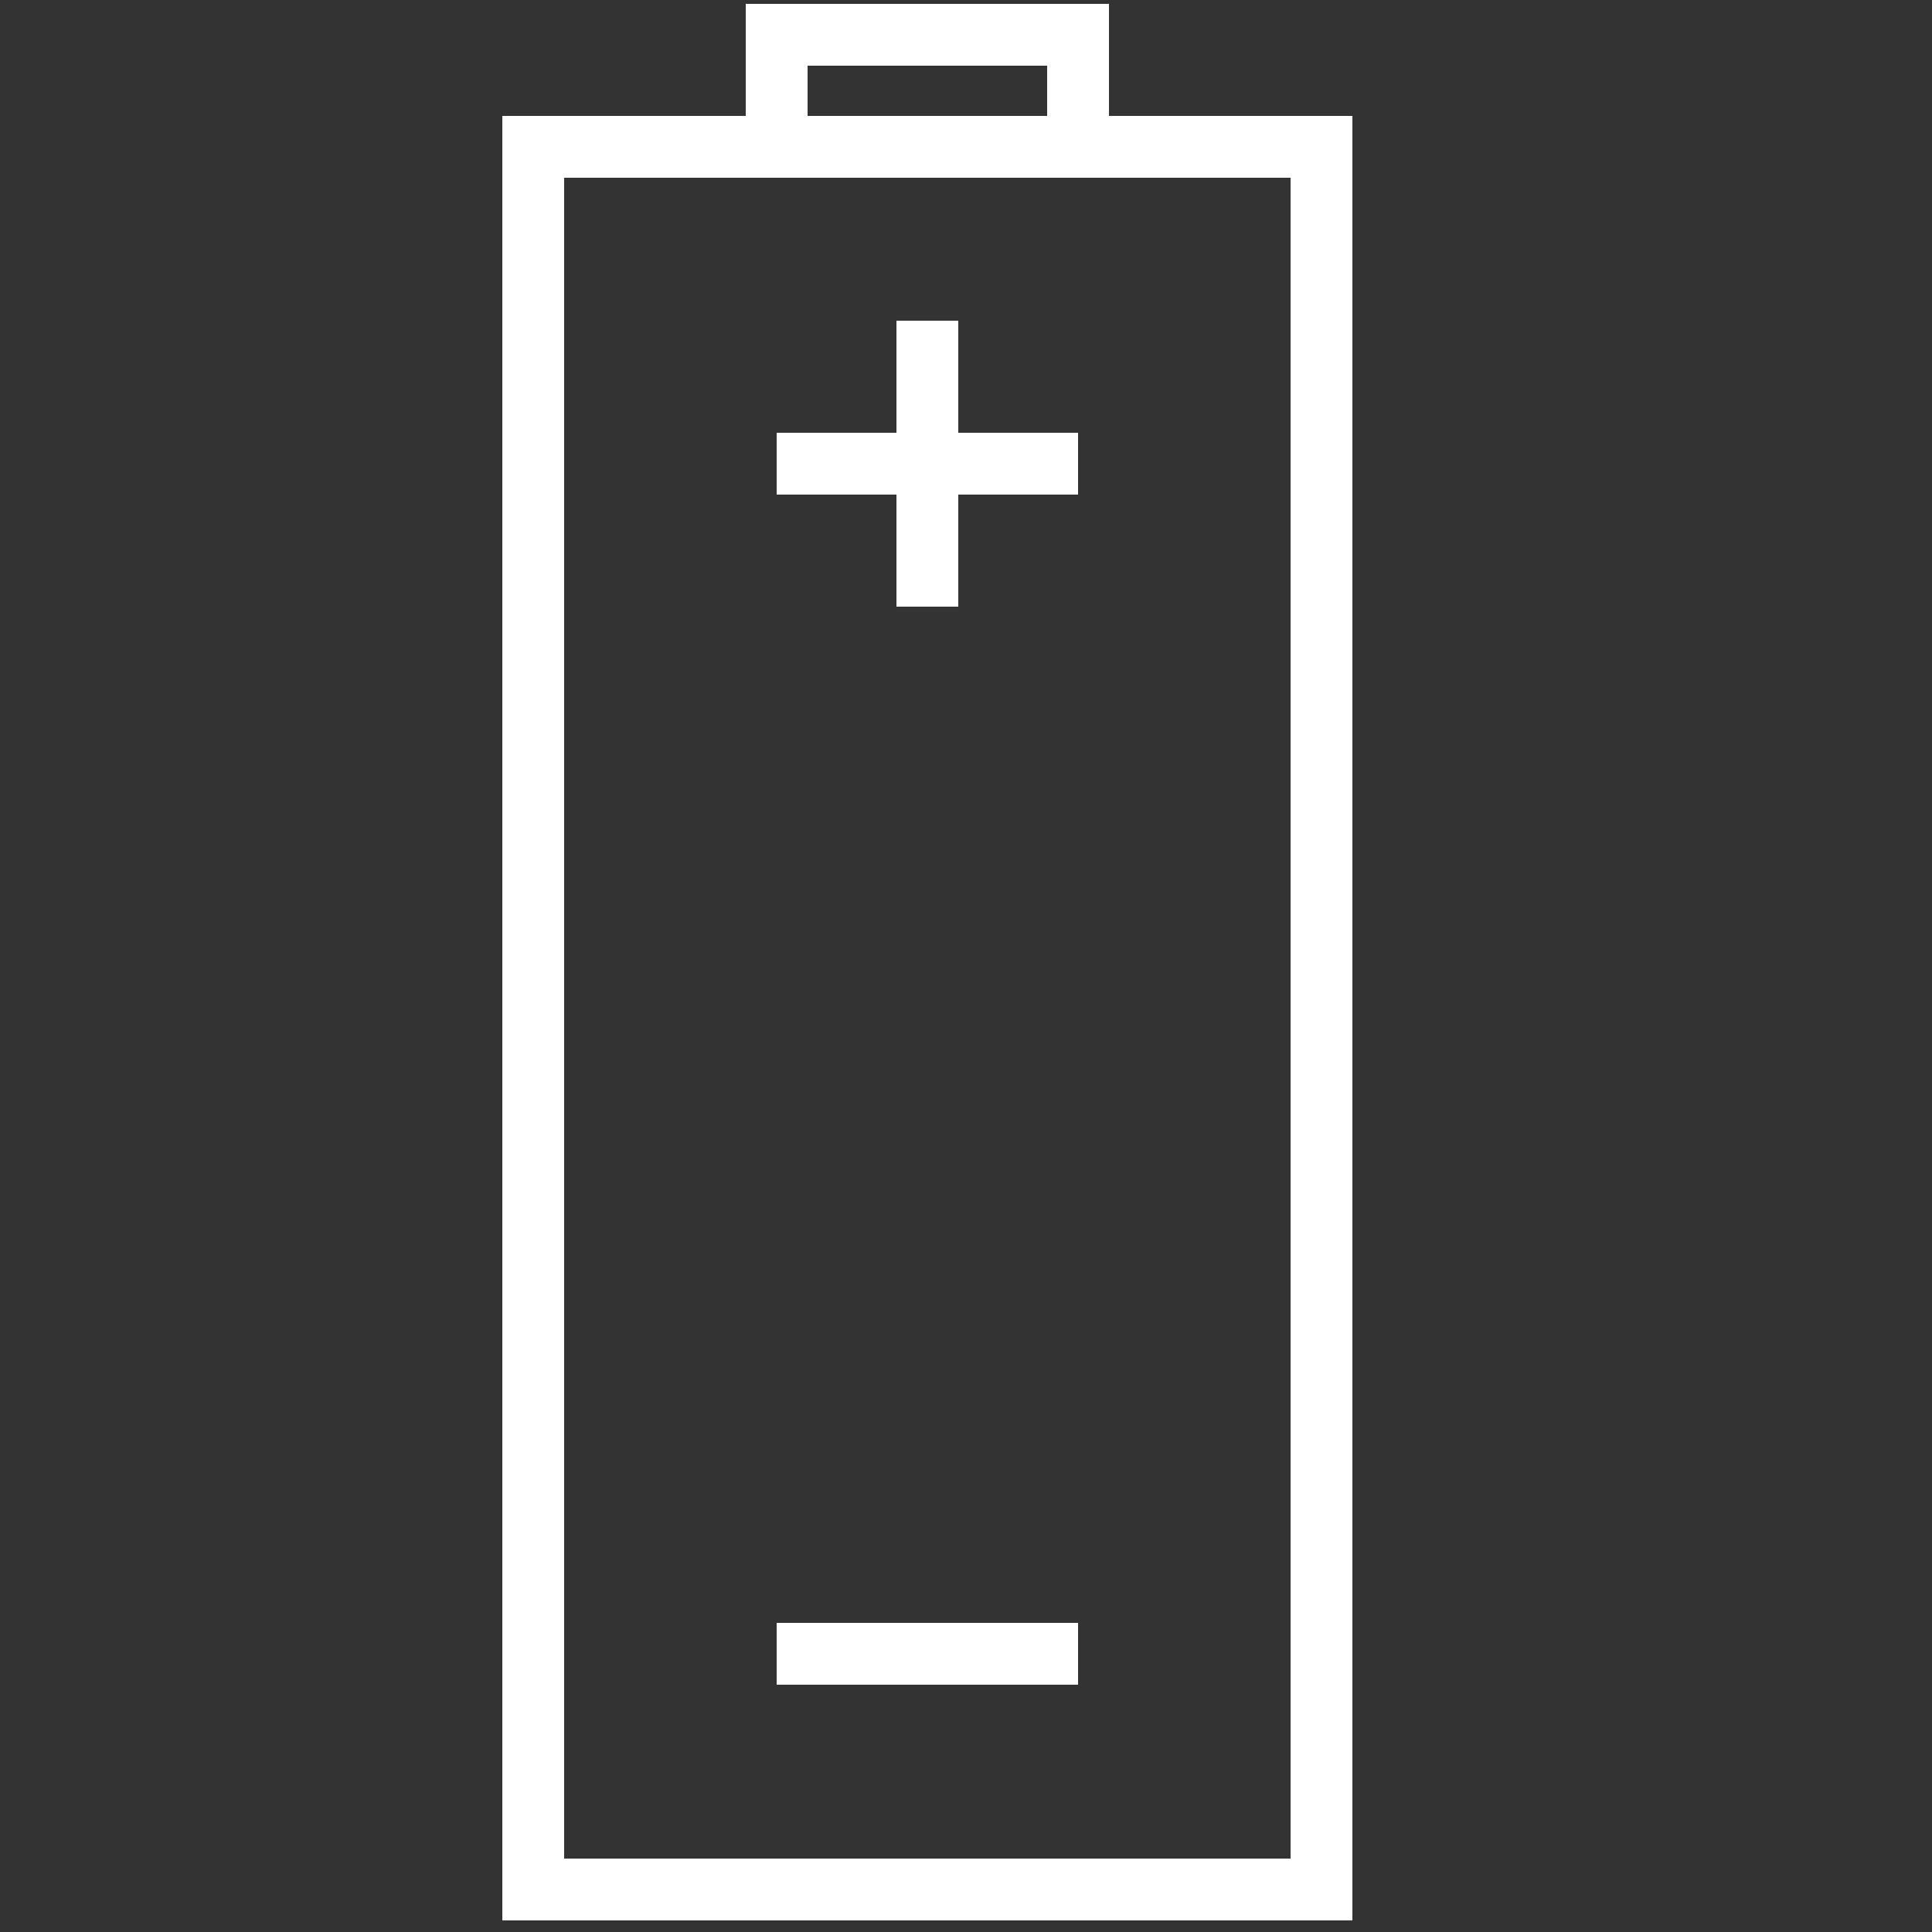
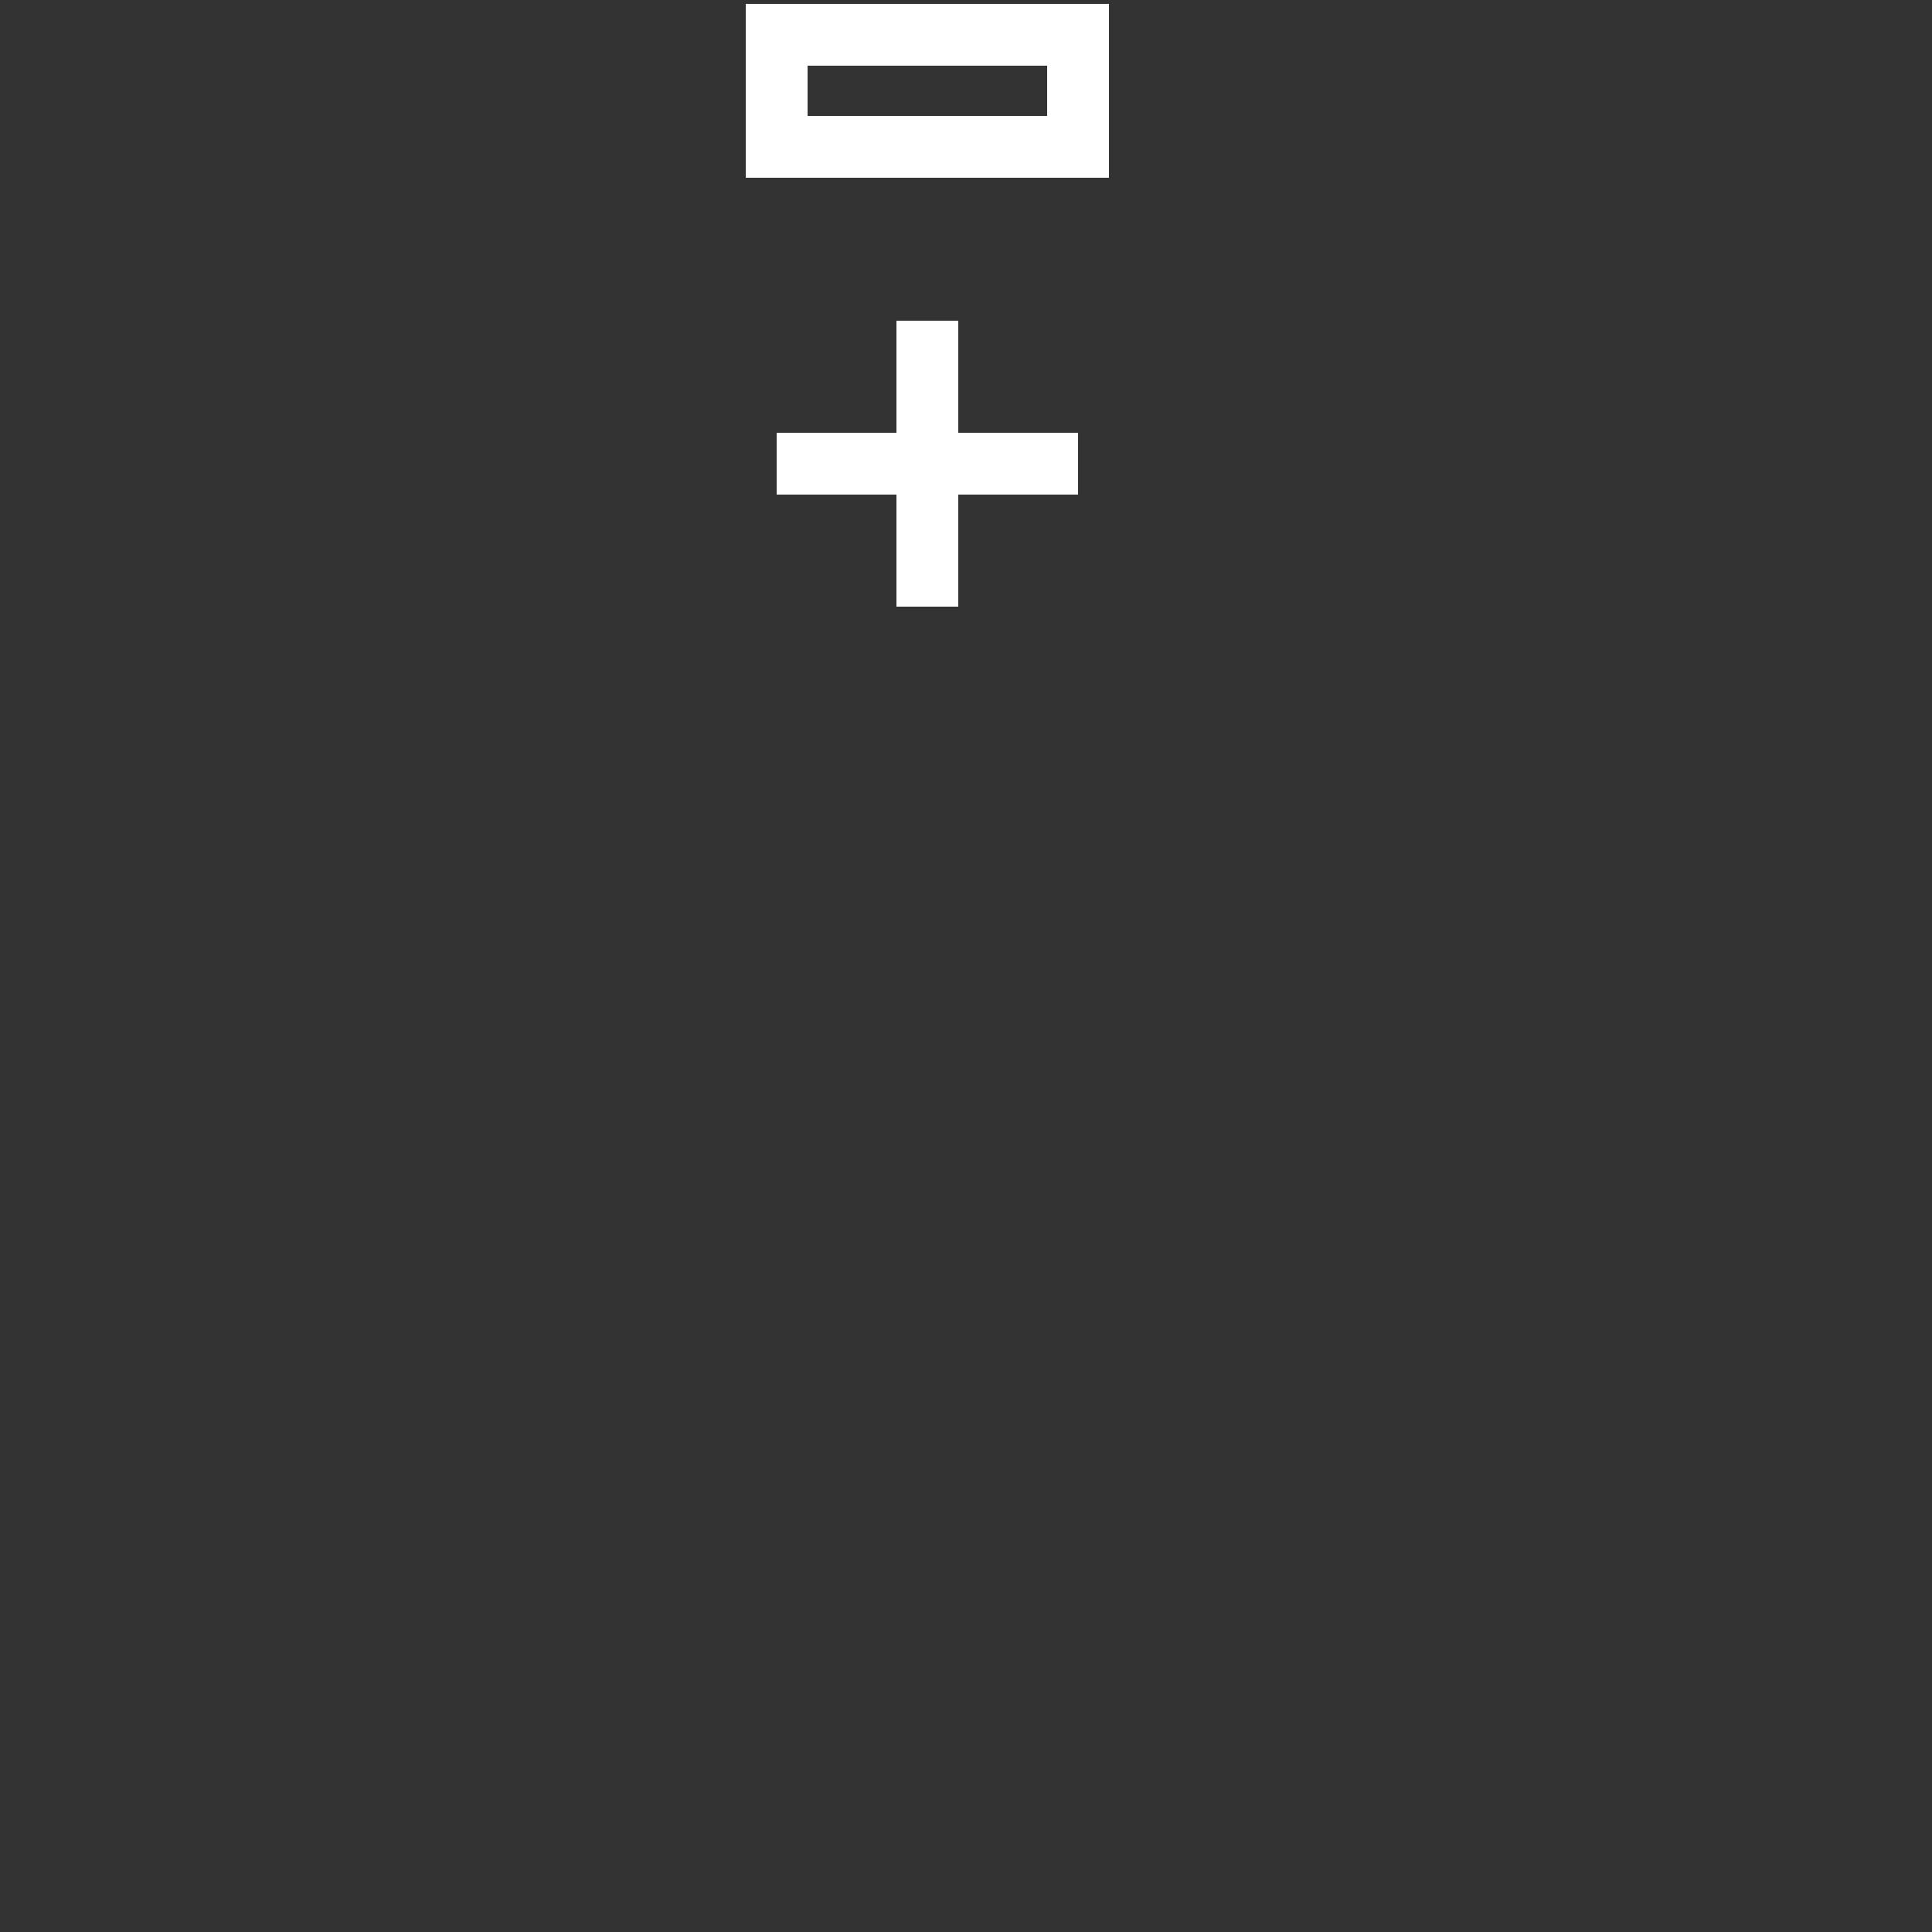
<svg xmlns="http://www.w3.org/2000/svg" version="1.1" id="Layer_1" x="0px" y="0px" viewBox="0 0 500 500" style="enable-background:new 0 0 500 500;" xml:space="preserve">
  <rect x="0" y="0" width="500" height="500" fill="#333333" stroke="none" />
  <style type="text/css">
	.st0{fill:none;stroke:#FFFFFF;stroke-width:16;stroke-miterlimit:10;}
</style>
-   <rect x="138" y="38" class="st0" width="204" height="451" />
  <rect x="201" y="9" class="st0" width="78" height="29" />
  <line class="st0" x1="240" y1="83" x2="240" y2="157" />
  <line class="st0" x1="201" y1="120" x2="279" y2="120" />
-   <line class="st0" x1="201" y1="428" x2="279" y2="428" />
</svg>